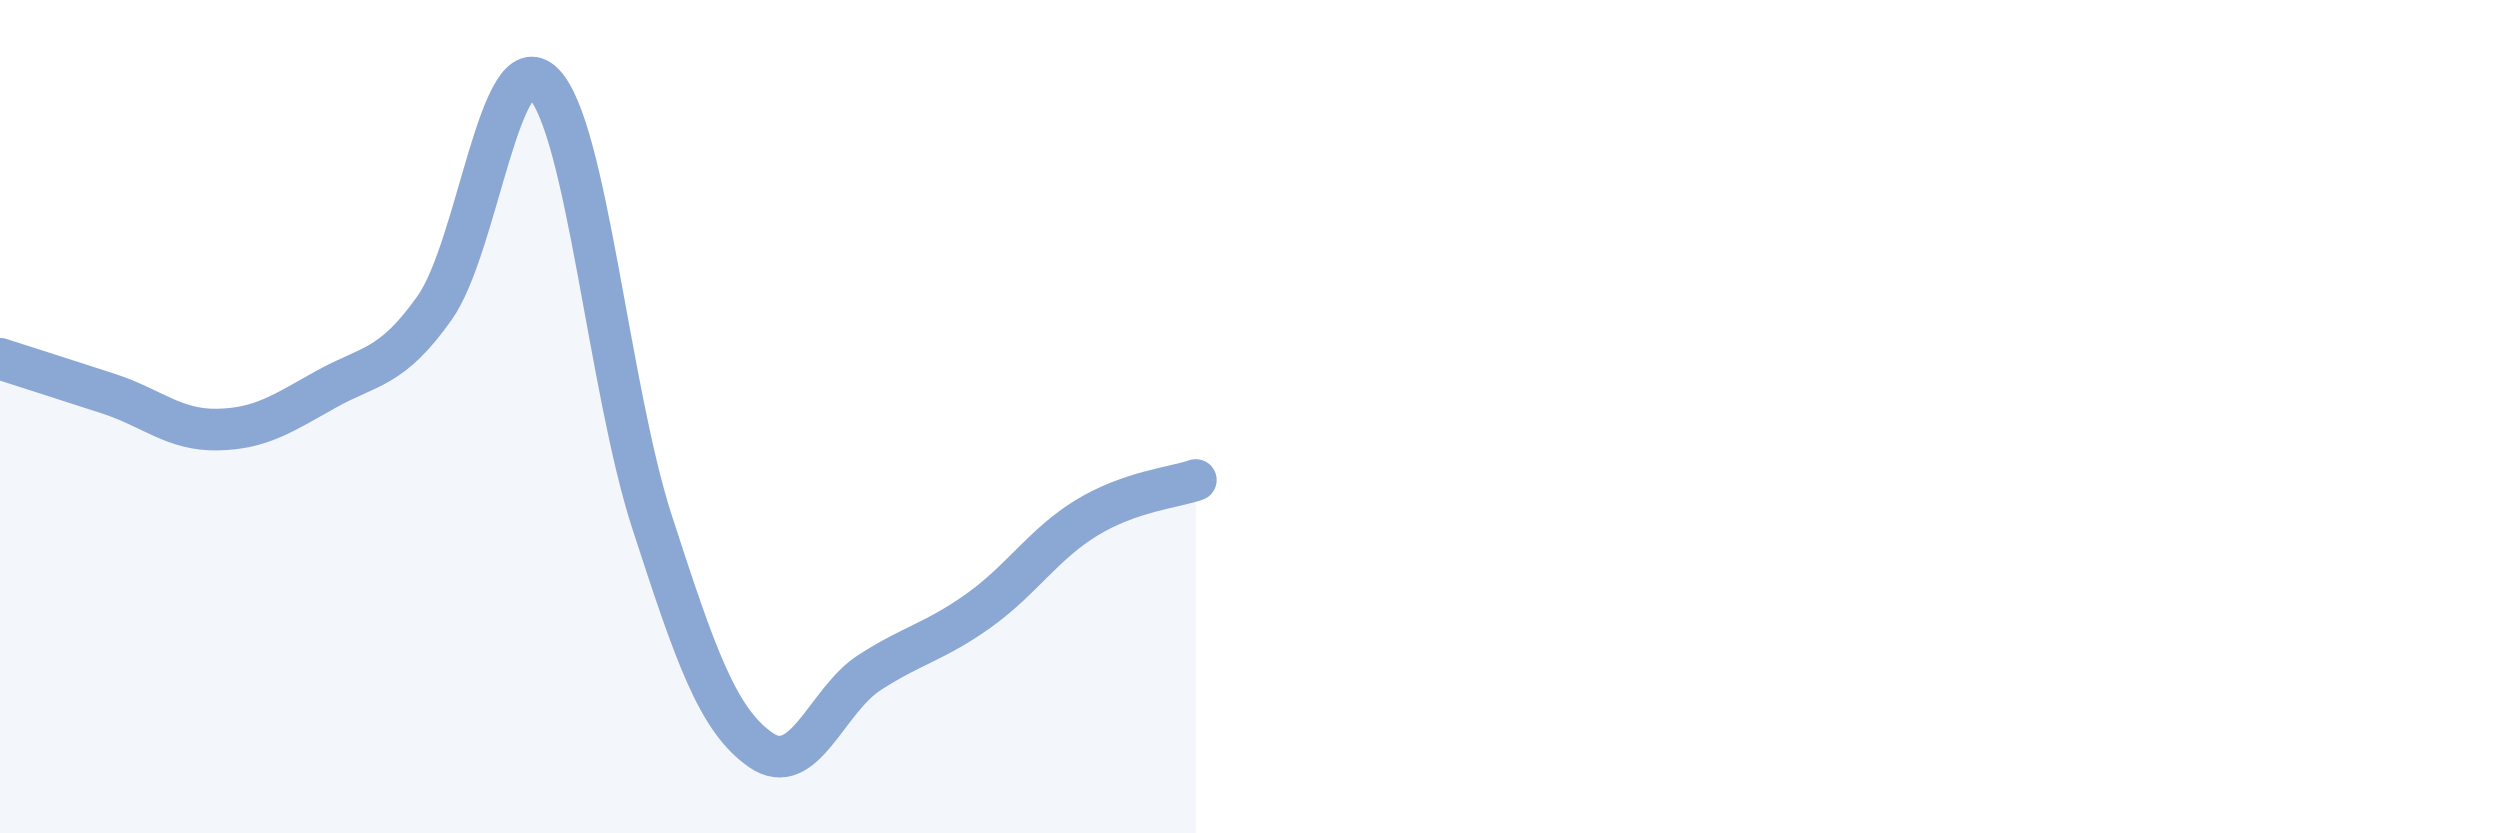
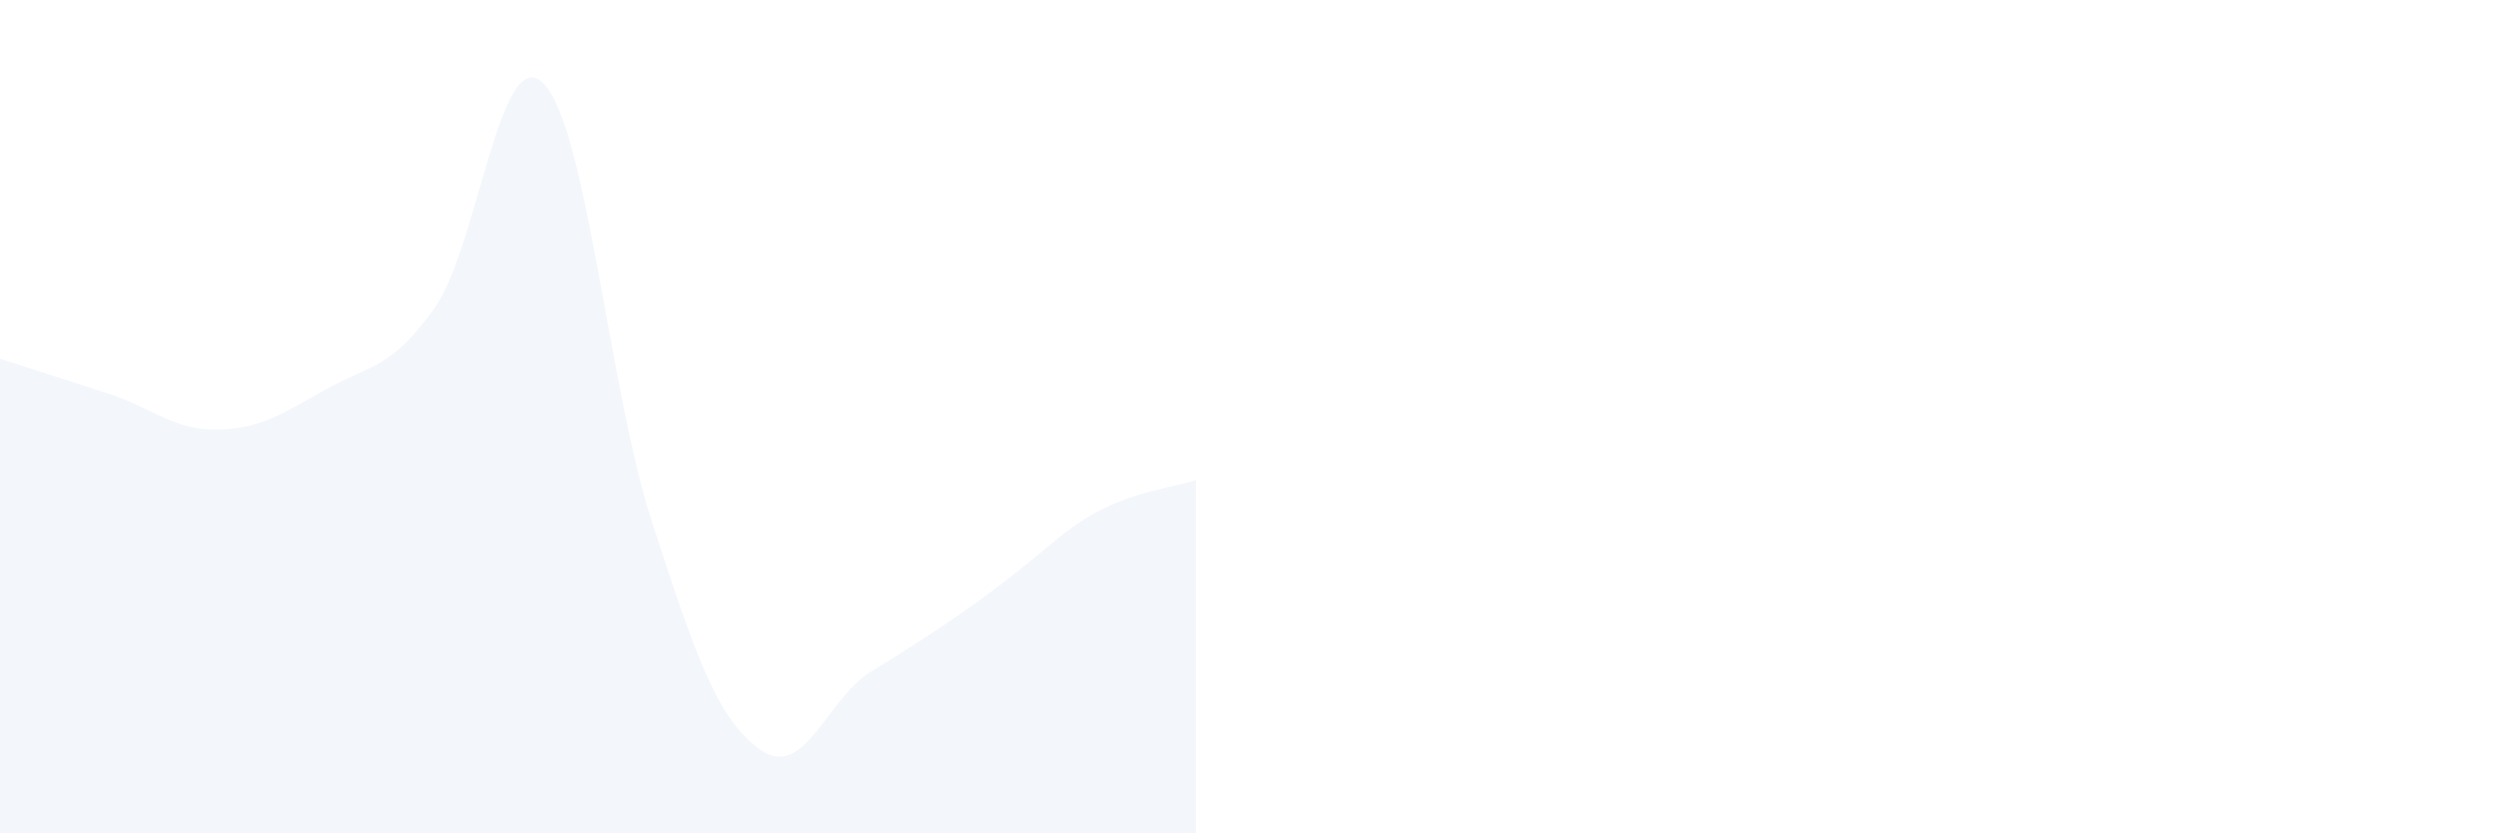
<svg xmlns="http://www.w3.org/2000/svg" width="60" height="20" viewBox="0 0 60 20">
-   <path d="M 0,8.61 C 0.52,8.78 1.57,9.11 2.61,9.45 C 3.65,9.79 4.18,10.33 5.22,10.31 C 6.26,10.29 6.79,9.92 7.83,9.34 C 8.87,8.76 9.39,8.86 10.43,7.39 C 11.47,5.92 12,0.97 13.04,2 C 14.08,3.03 14.61,9.33 15.65,12.53 C 16.69,15.73 17.22,17.28 18.26,18 C 19.3,18.72 19.83,16.81 20.87,16.14 C 21.91,15.47 22.44,15.4 23.48,14.66 C 24.52,13.92 25.05,13.05 26.09,12.42 C 27.13,11.79 28.18,11.7 28.7,11.52L28.7 20L0 20Z" fill="#8ba7d3" opacity="0.1" stroke-linecap="round" stroke-linejoin="round" />
-   <path d="M 0,8.61 C 0.52,8.78 1.57,9.11 2.61,9.45 C 3.65,9.79 4.18,10.33 5.22,10.31 C 6.26,10.29 6.79,9.92 7.83,9.34 C 8.87,8.76 9.39,8.86 10.43,7.39 C 11.47,5.92 12,0.97 13.04,2 C 14.08,3.03 14.61,9.33 15.65,12.53 C 16.69,15.73 17.22,17.28 18.26,18 C 19.3,18.72 19.83,16.81 20.87,16.14 C 21.91,15.47 22.44,15.4 23.48,14.66 C 24.52,13.92 25.05,13.05 26.09,12.42 C 27.13,11.79 28.18,11.7 28.7,11.52" stroke="#8ba7d3" stroke-width="1" fill="none" stroke-linecap="round" stroke-linejoin="round" />
+   <path d="M 0,8.61 C 0.52,8.78 1.57,9.11 2.61,9.45 C 3.65,9.79 4.18,10.33 5.22,10.31 C 6.26,10.29 6.79,9.92 7.83,9.34 C 8.87,8.76 9.39,8.86 10.43,7.39 C 11.47,5.92 12,0.97 13.04,2 C 14.08,3.03 14.61,9.33 15.65,12.53 C 16.69,15.73 17.22,17.28 18.26,18 C 19.3,18.72 19.83,16.81 20.87,16.14 C 24.52,13.92 25.05,13.05 26.09,12.42 C 27.13,11.79 28.18,11.7 28.7,11.52L28.7 20L0 20Z" fill="#8ba7d3" opacity="0.1" stroke-linecap="round" stroke-linejoin="round" />
</svg>